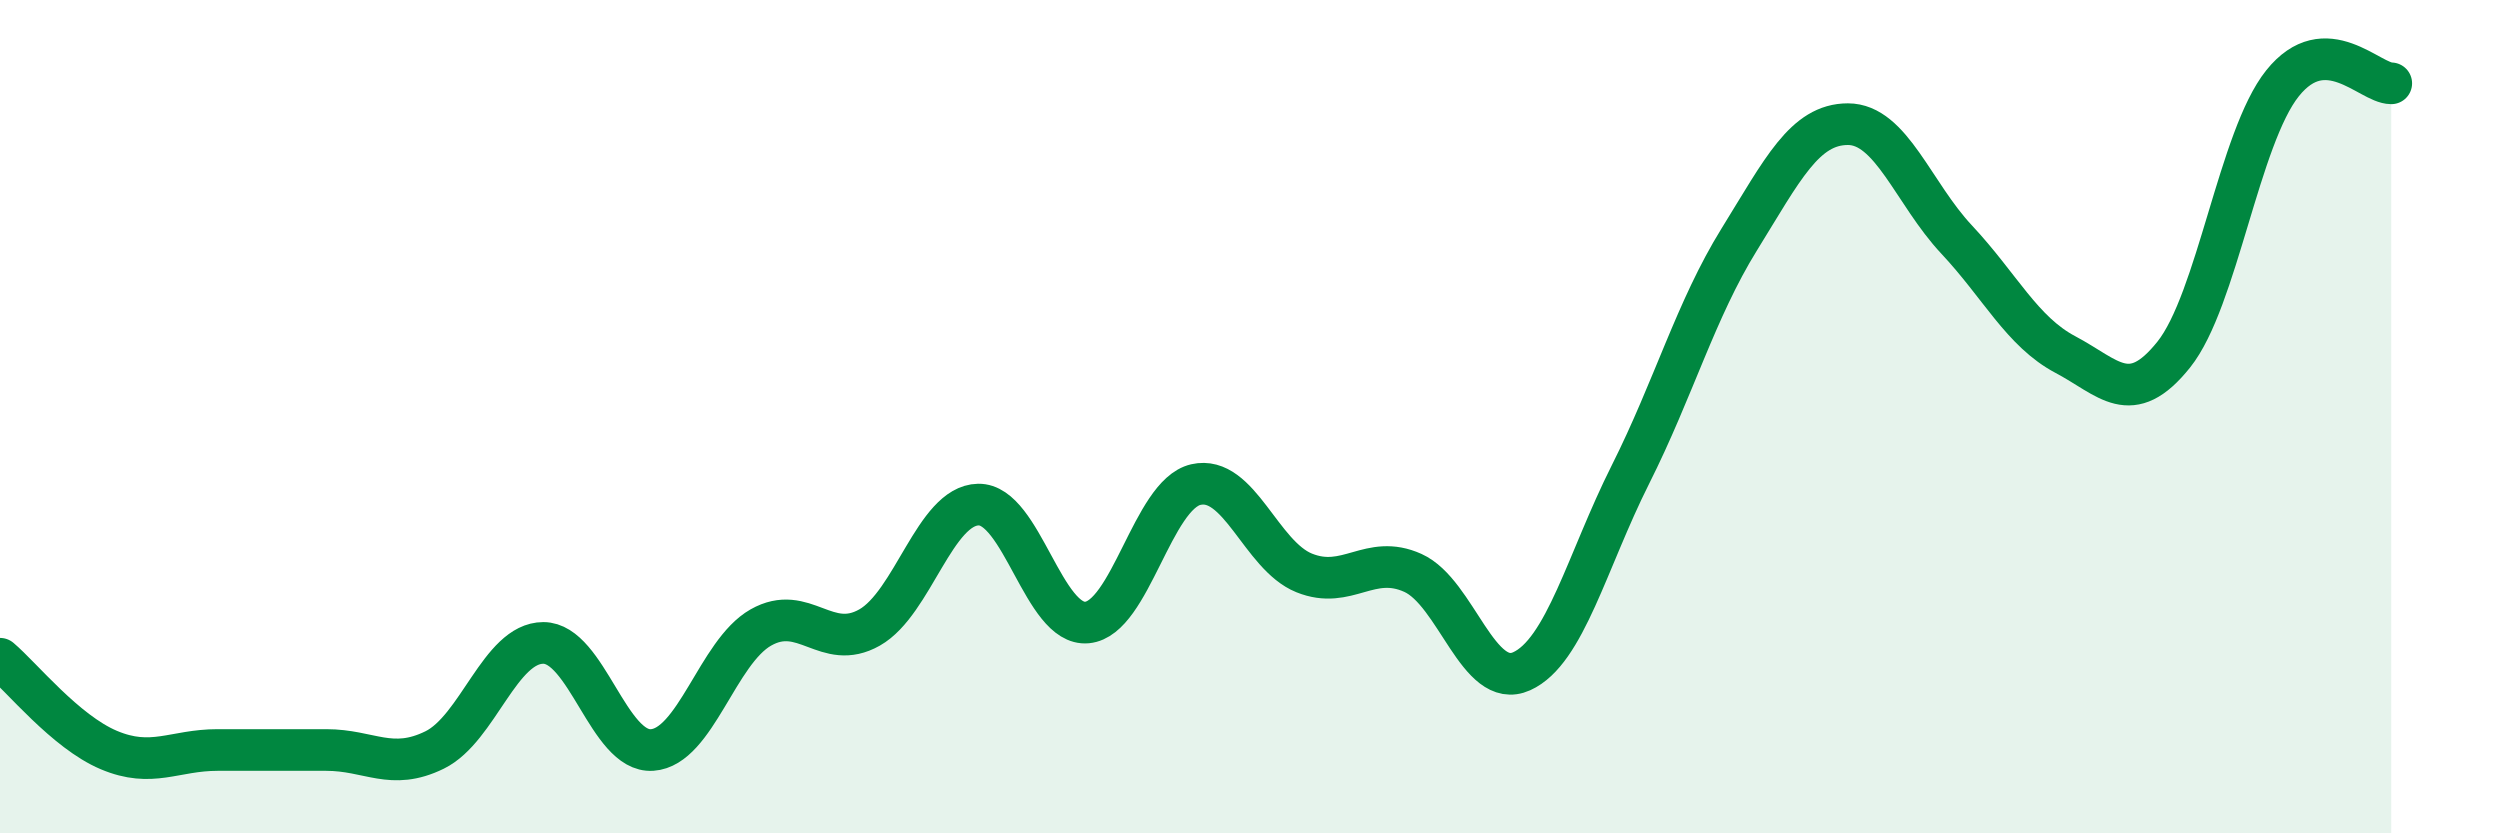
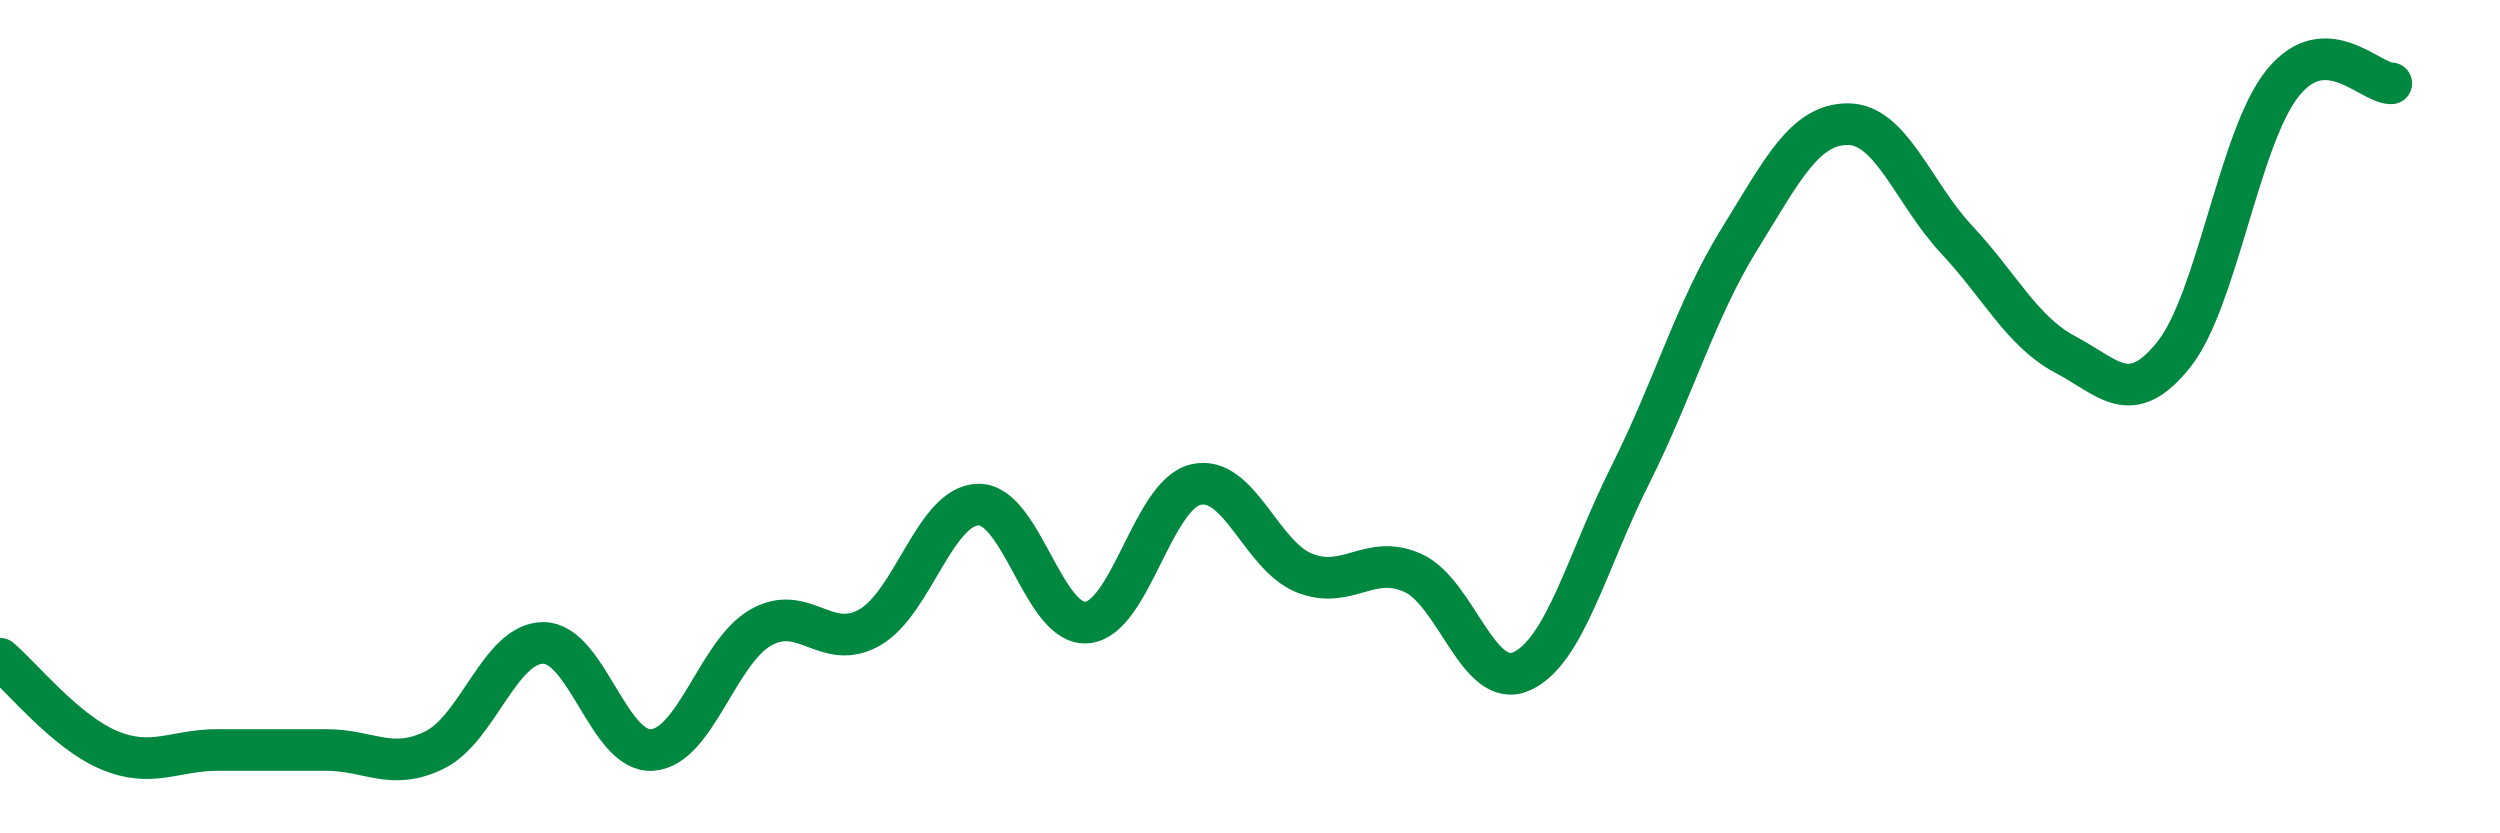
<svg xmlns="http://www.w3.org/2000/svg" width="60" height="20" viewBox="0 0 60 20">
-   <path d="M 0,15.81 C 0.52,16.25 1.57,17.56 2.61,18 C 3.65,18.44 4.18,18 5.22,18 C 6.26,18 6.79,18 7.83,18 C 8.87,18 9.39,18.51 10.43,18 C 11.47,17.49 12,15.43 13.04,15.43 C 14.08,15.43 14.61,18.07 15.65,18 C 16.69,17.93 17.22,15.65 18.26,15.06 C 19.3,14.47 19.83,15.65 20.87,15.06 C 21.91,14.47 22.44,12.13 23.48,12.11 C 24.52,12.09 25.05,15.04 26.09,14.94 C 27.13,14.84 27.66,11.87 28.7,11.63 C 29.74,11.39 30.26,13.33 31.3,13.75 C 32.34,14.17 32.87,13.28 33.91,13.75 C 34.95,14.22 35.48,16.58 36.52,16.11 C 37.56,15.64 38.09,13.46 39.13,11.39 C 40.17,9.32 40.7,7.43 41.74,5.75 C 42.78,4.07 43.31,2.98 44.35,2.98 C 45.39,2.98 45.92,4.64 46.96,5.75 C 48,6.86 48.53,7.96 49.57,8.51 C 50.61,9.06 51.13,9.81 52.17,8.51 C 53.21,7.21 53.74,3.3 54.78,2 C 55.82,0.7 56.87,2 57.39,2L57.39 20L0 20Z" fill="#008740" opacity="0.1" stroke-linecap="round" stroke-linejoin="round" />
  <path d="M 0,15.81 C 0.52,16.25 1.57,17.56 2.61,18 C 3.65,18.44 4.18,18 5.22,18 C 6.26,18 6.79,18 7.83,18 C 8.87,18 9.39,18.51 10.43,18 C 11.47,17.49 12,15.43 13.04,15.43 C 14.08,15.43 14.61,18.07 15.65,18 C 16.69,17.93 17.22,15.65 18.26,15.06 C 19.3,14.47 19.83,15.65 20.87,15.06 C 21.91,14.47 22.44,12.13 23.48,12.11 C 24.52,12.09 25.05,15.04 26.09,14.94 C 27.13,14.84 27.66,11.87 28.7,11.63 C 29.74,11.39 30.26,13.33 31.3,13.75 C 32.34,14.17 32.87,13.28 33.91,13.75 C 34.95,14.22 35.48,16.58 36.52,16.11 C 37.56,15.64 38.09,13.46 39.13,11.39 C 40.17,9.32 40.7,7.43 41.74,5.75 C 42.78,4.07 43.31,2.98 44.35,2.98 C 45.39,2.98 45.92,4.64 46.96,5.75 C 48,6.86 48.53,7.96 49.57,8.51 C 50.61,9.06 51.13,9.81 52.17,8.51 C 53.21,7.21 53.74,3.3 54.78,2 C 55.82,0.7 56.87,2 57.39,2" stroke="#008740" stroke-width="1" fill="none" stroke-linecap="round" stroke-linejoin="round" />
</svg>